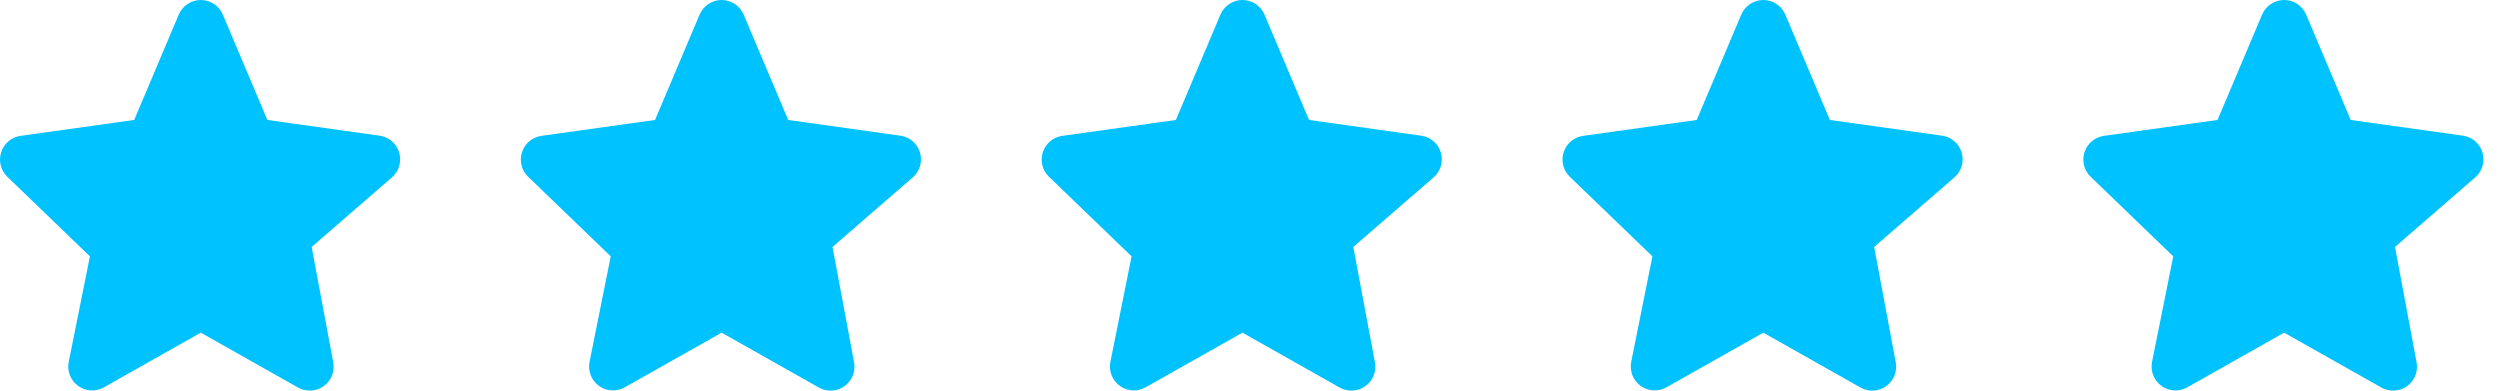
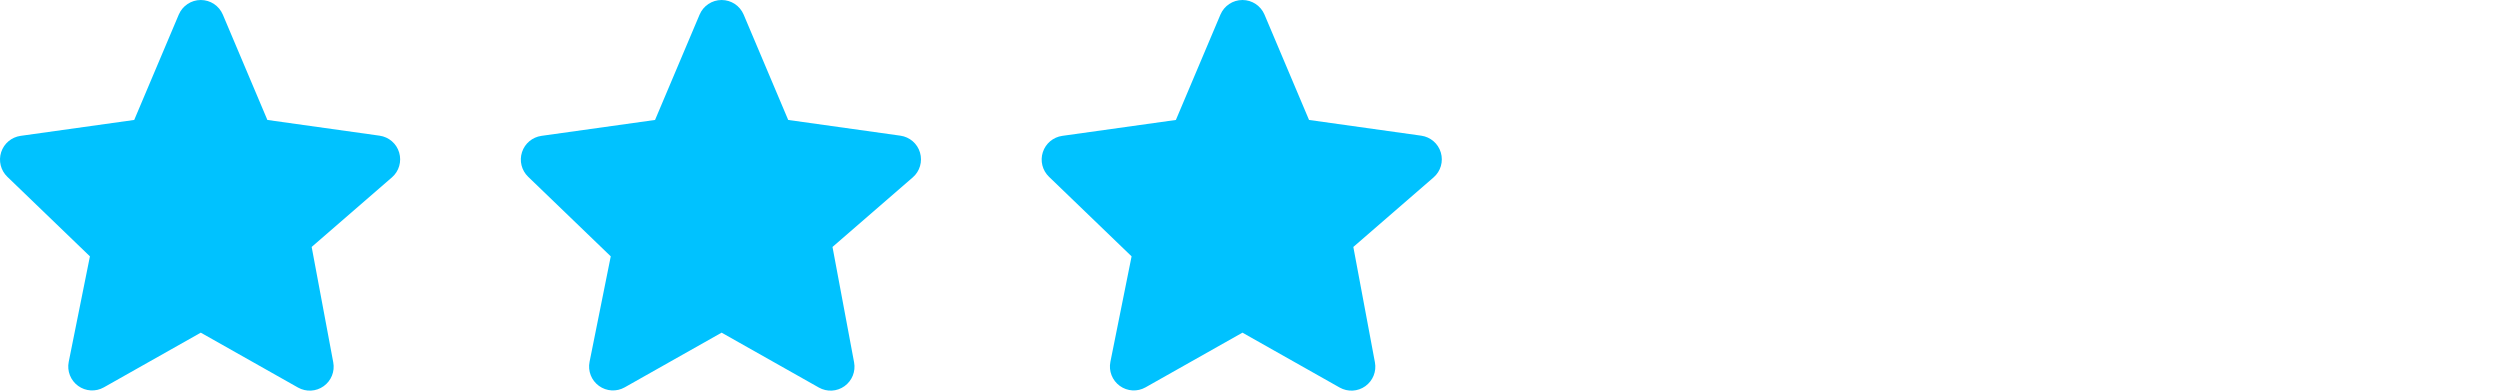
<svg xmlns="http://www.w3.org/2000/svg" width="96" height="15" viewBox="0 0 96 15" fill="none">
  <path fill-rule="evenodd" clip-rule="evenodd" d="M6.865 0.56C7.009 0.221 7.342 0 7.71 0C8.079 0 8.412 0.221 8.556 0.56L10.267 4.606L14.576 5.21C14.932 5.26 15.227 5.513 15.328 5.858C15.43 6.204 15.322 6.577 15.05 6.812L11.968 9.483L12.797 13.914C12.863 14.265 12.72 14.621 12.429 14.829C12.139 15.037 11.755 15.057 11.444 14.882L7.71 12.774L3.989 14.874C3.676 15.051 3.29 15.029 3 14.818C2.709 14.607 2.568 14.246 2.639 13.895L3.453 9.844L0.281 6.788C0.028 6.544 -0.064 6.177 0.045 5.843C0.153 5.509 0.442 5.267 0.79 5.217L5.154 4.606L6.865 0.56Z" fill="#00C2FF" />
  <path fill-rule="evenodd" clip-rule="evenodd" d="M26.865 0.56C27.009 0.221 27.342 0 27.71 0C28.079 0 28.412 0.221 28.556 0.56L30.267 4.606L34.576 5.21C34.932 5.26 35.227 5.513 35.328 5.858C35.43 6.204 35.322 6.577 35.05 6.812L31.968 9.483L32.797 13.914C32.863 14.265 32.719 14.621 32.429 14.829C32.139 15.037 31.755 15.057 31.445 14.882L27.71 12.774L23.989 14.874C23.676 15.051 23.29 15.029 23 14.818C22.709 14.607 22.568 14.246 22.639 13.895L23.453 9.844L20.281 6.788C20.028 6.544 19.936 6.177 20.045 5.843C20.153 5.509 20.442 5.267 20.791 5.217L25.154 4.606L26.865 0.56Z" fill="#00C2FF" />
  <path fill-rule="evenodd" clip-rule="evenodd" d="M46.865 0.56C47.009 0.221 47.342 0 47.71 0C48.079 0 48.412 0.221 48.556 0.56L50.267 4.606L54.576 5.21C54.932 5.26 55.227 5.513 55.328 5.858C55.43 6.204 55.322 6.577 55.05 6.812L51.968 9.483L52.797 13.914C52.863 14.265 52.719 14.621 52.429 14.829C52.139 15.037 51.755 15.057 51.444 14.882L47.71 12.774L43.989 14.874C43.676 15.051 43.29 15.029 43 14.818C42.709 14.607 42.568 14.246 42.639 13.895L43.453 9.844L40.281 6.788C40.028 6.544 39.936 6.177 40.045 5.843C40.153 5.509 40.442 5.267 40.791 5.217L45.154 4.606L46.865 0.56Z" fill="#00C2FF" />
-   <path fill-rule="evenodd" clip-rule="evenodd" d="M66.865 0.56C67.009 0.221 67.342 0 67.71 0C68.079 0 68.412 0.221 68.556 0.56L70.267 4.606L74.576 5.21C74.932 5.26 75.227 5.513 75.328 5.858C75.43 6.204 75.322 6.577 75.049 6.812L71.968 9.483L72.797 13.914C72.863 14.265 72.719 14.621 72.429 14.829C72.139 15.037 71.755 15.057 71.445 14.882L67.71 12.774L63.989 14.874C63.676 15.051 63.29 15.029 63 14.818C62.709 14.607 62.568 14.246 62.639 13.895L63.453 9.844L60.281 6.788C60.028 6.544 59.936 6.177 60.045 5.843C60.153 5.509 60.442 5.267 60.791 5.217L65.154 4.606L66.865 0.56Z" fill="#00C2FF" />
-   <path fill-rule="evenodd" clip-rule="evenodd" d="M86.865 0.56C87.009 0.221 87.342 0 87.71 0C88.079 0 88.412 0.221 88.556 0.56L90.267 4.606L94.576 5.21C94.932 5.26 95.227 5.513 95.328 5.858C95.43 6.204 95.322 6.577 95.049 6.812L91.968 9.483L92.797 13.914C92.863 14.265 92.719 14.621 92.429 14.829C92.139 15.037 91.755 15.057 91.445 14.882L87.71 12.774L83.99 14.874C83.676 15.051 83.29 15.029 83 14.818C82.709 14.607 82.568 14.246 82.639 13.895L83.453 9.844L80.281 6.788C80.028 6.544 79.936 6.177 80.045 5.843C80.153 5.509 80.442 5.267 80.79 5.217L85.154 4.606L86.865 0.56Z" fill="#00C2FF" />
</svg>